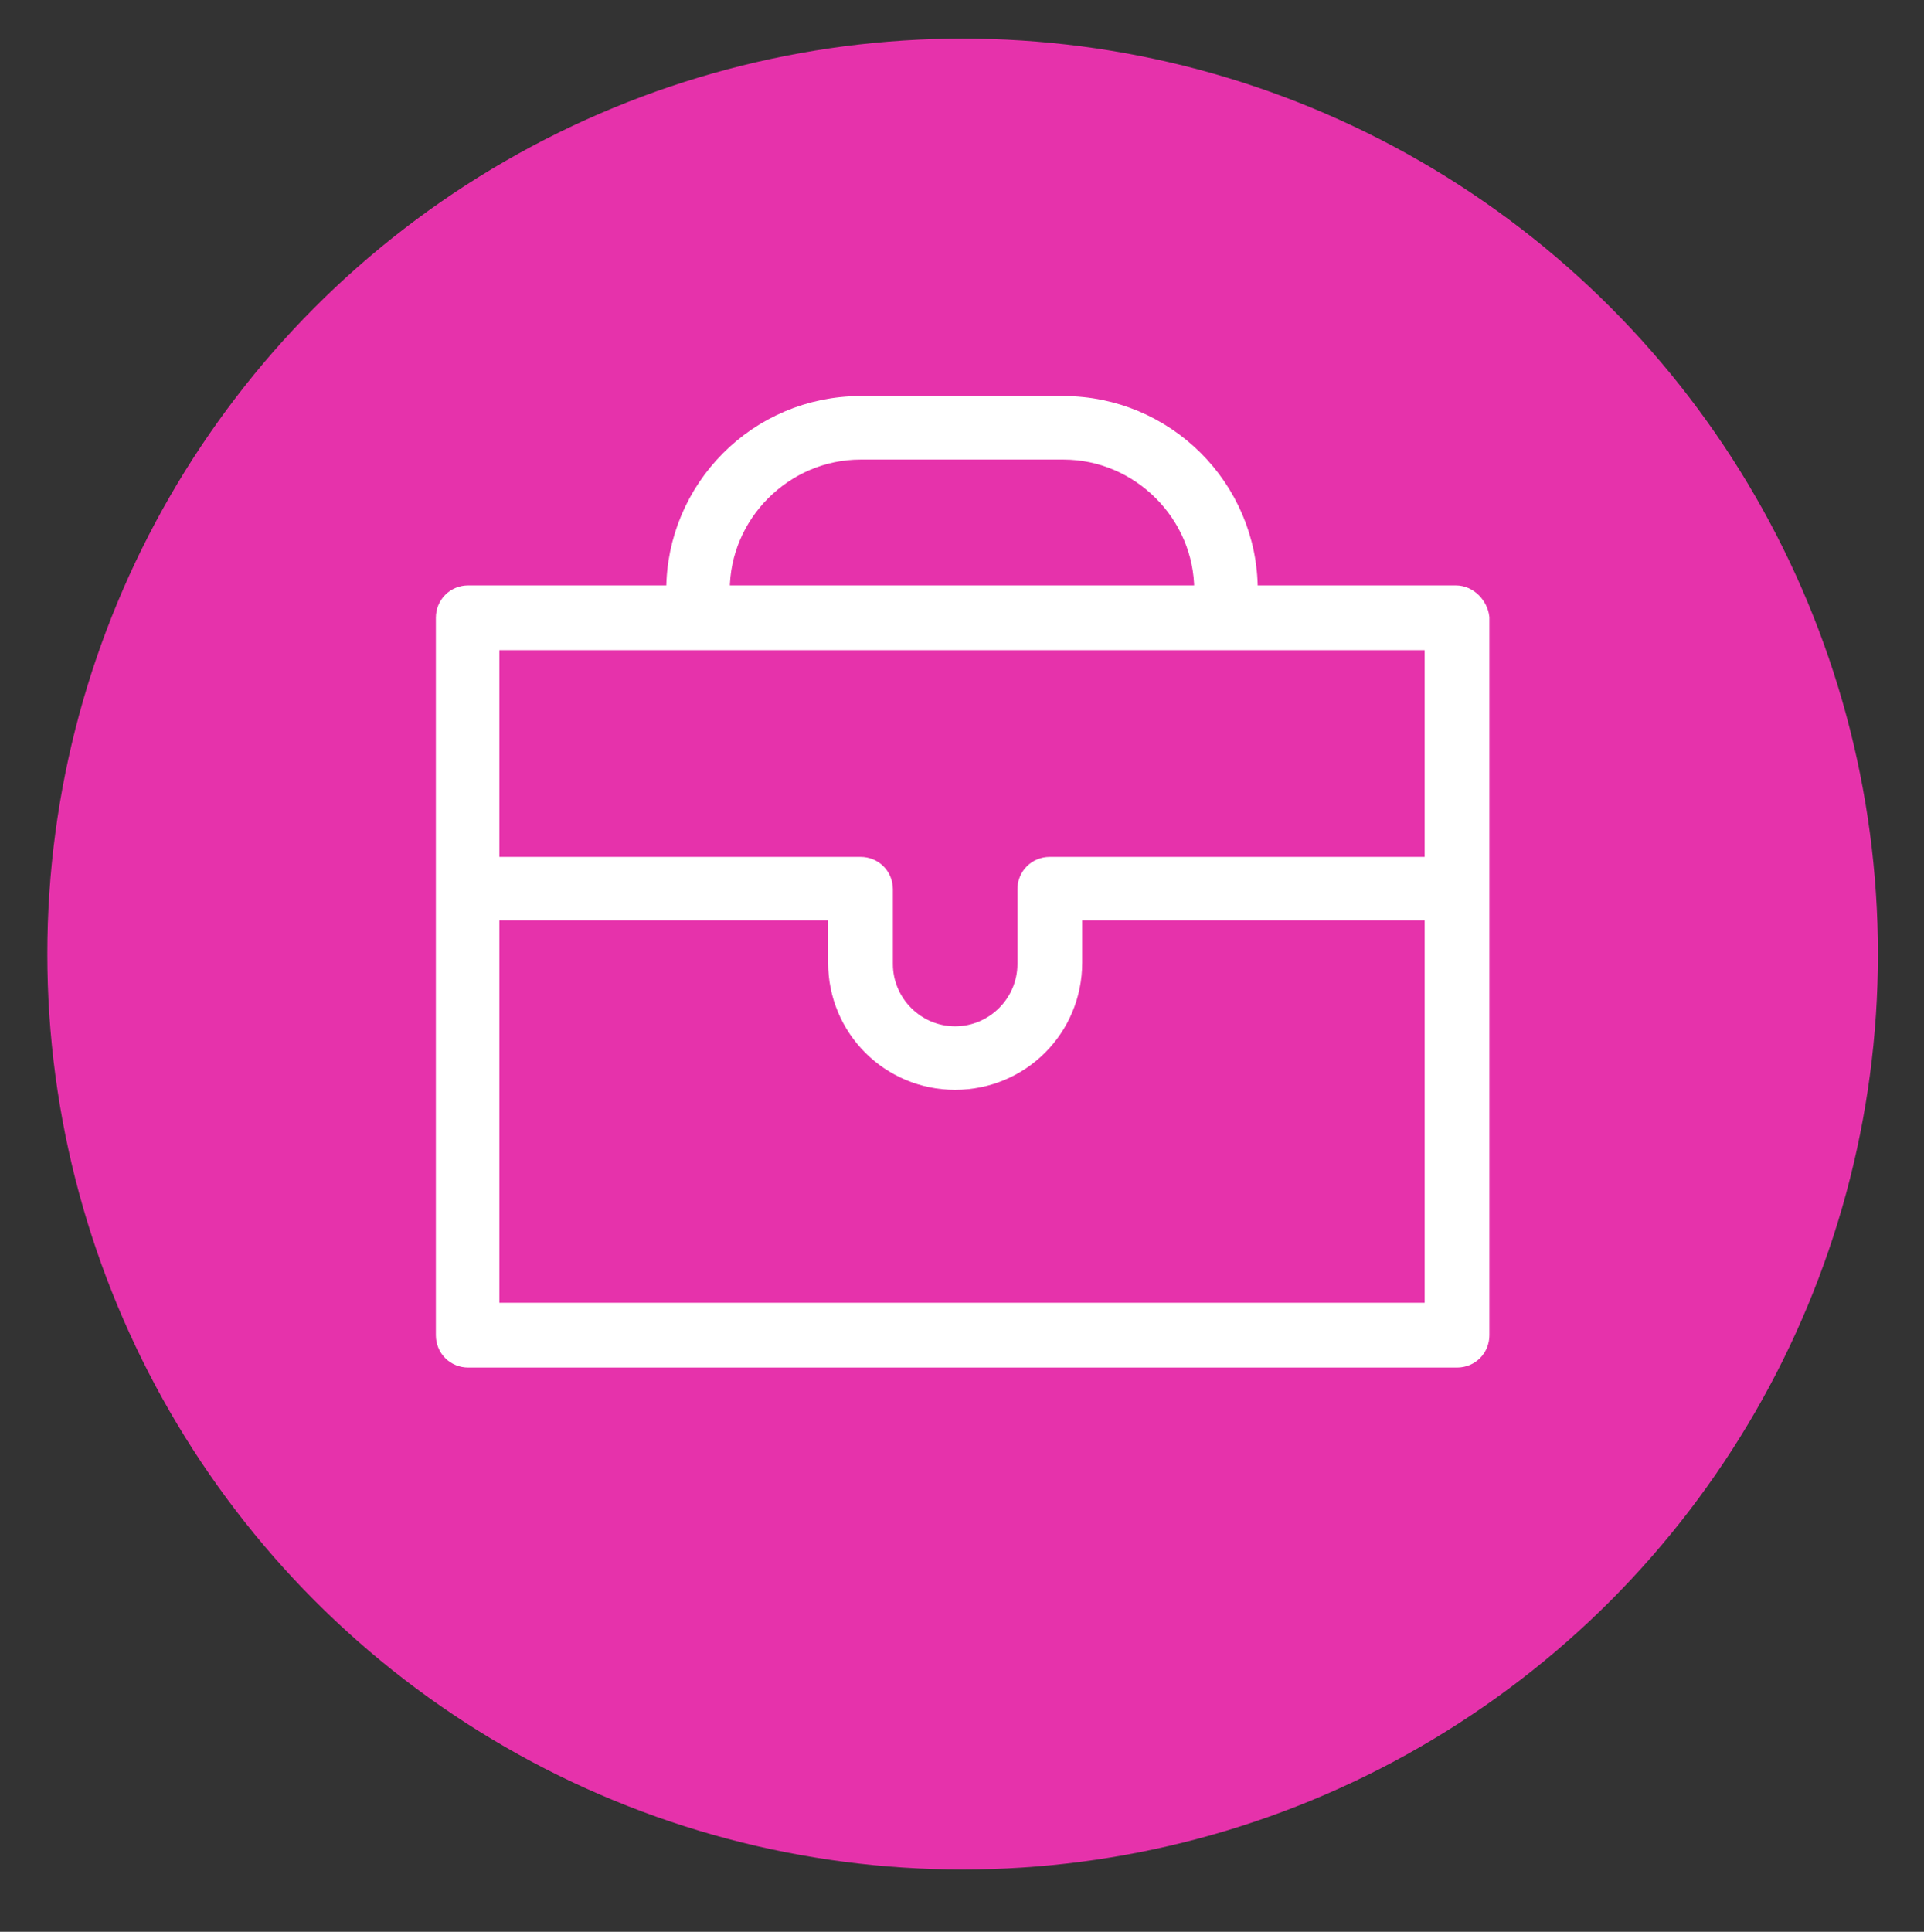
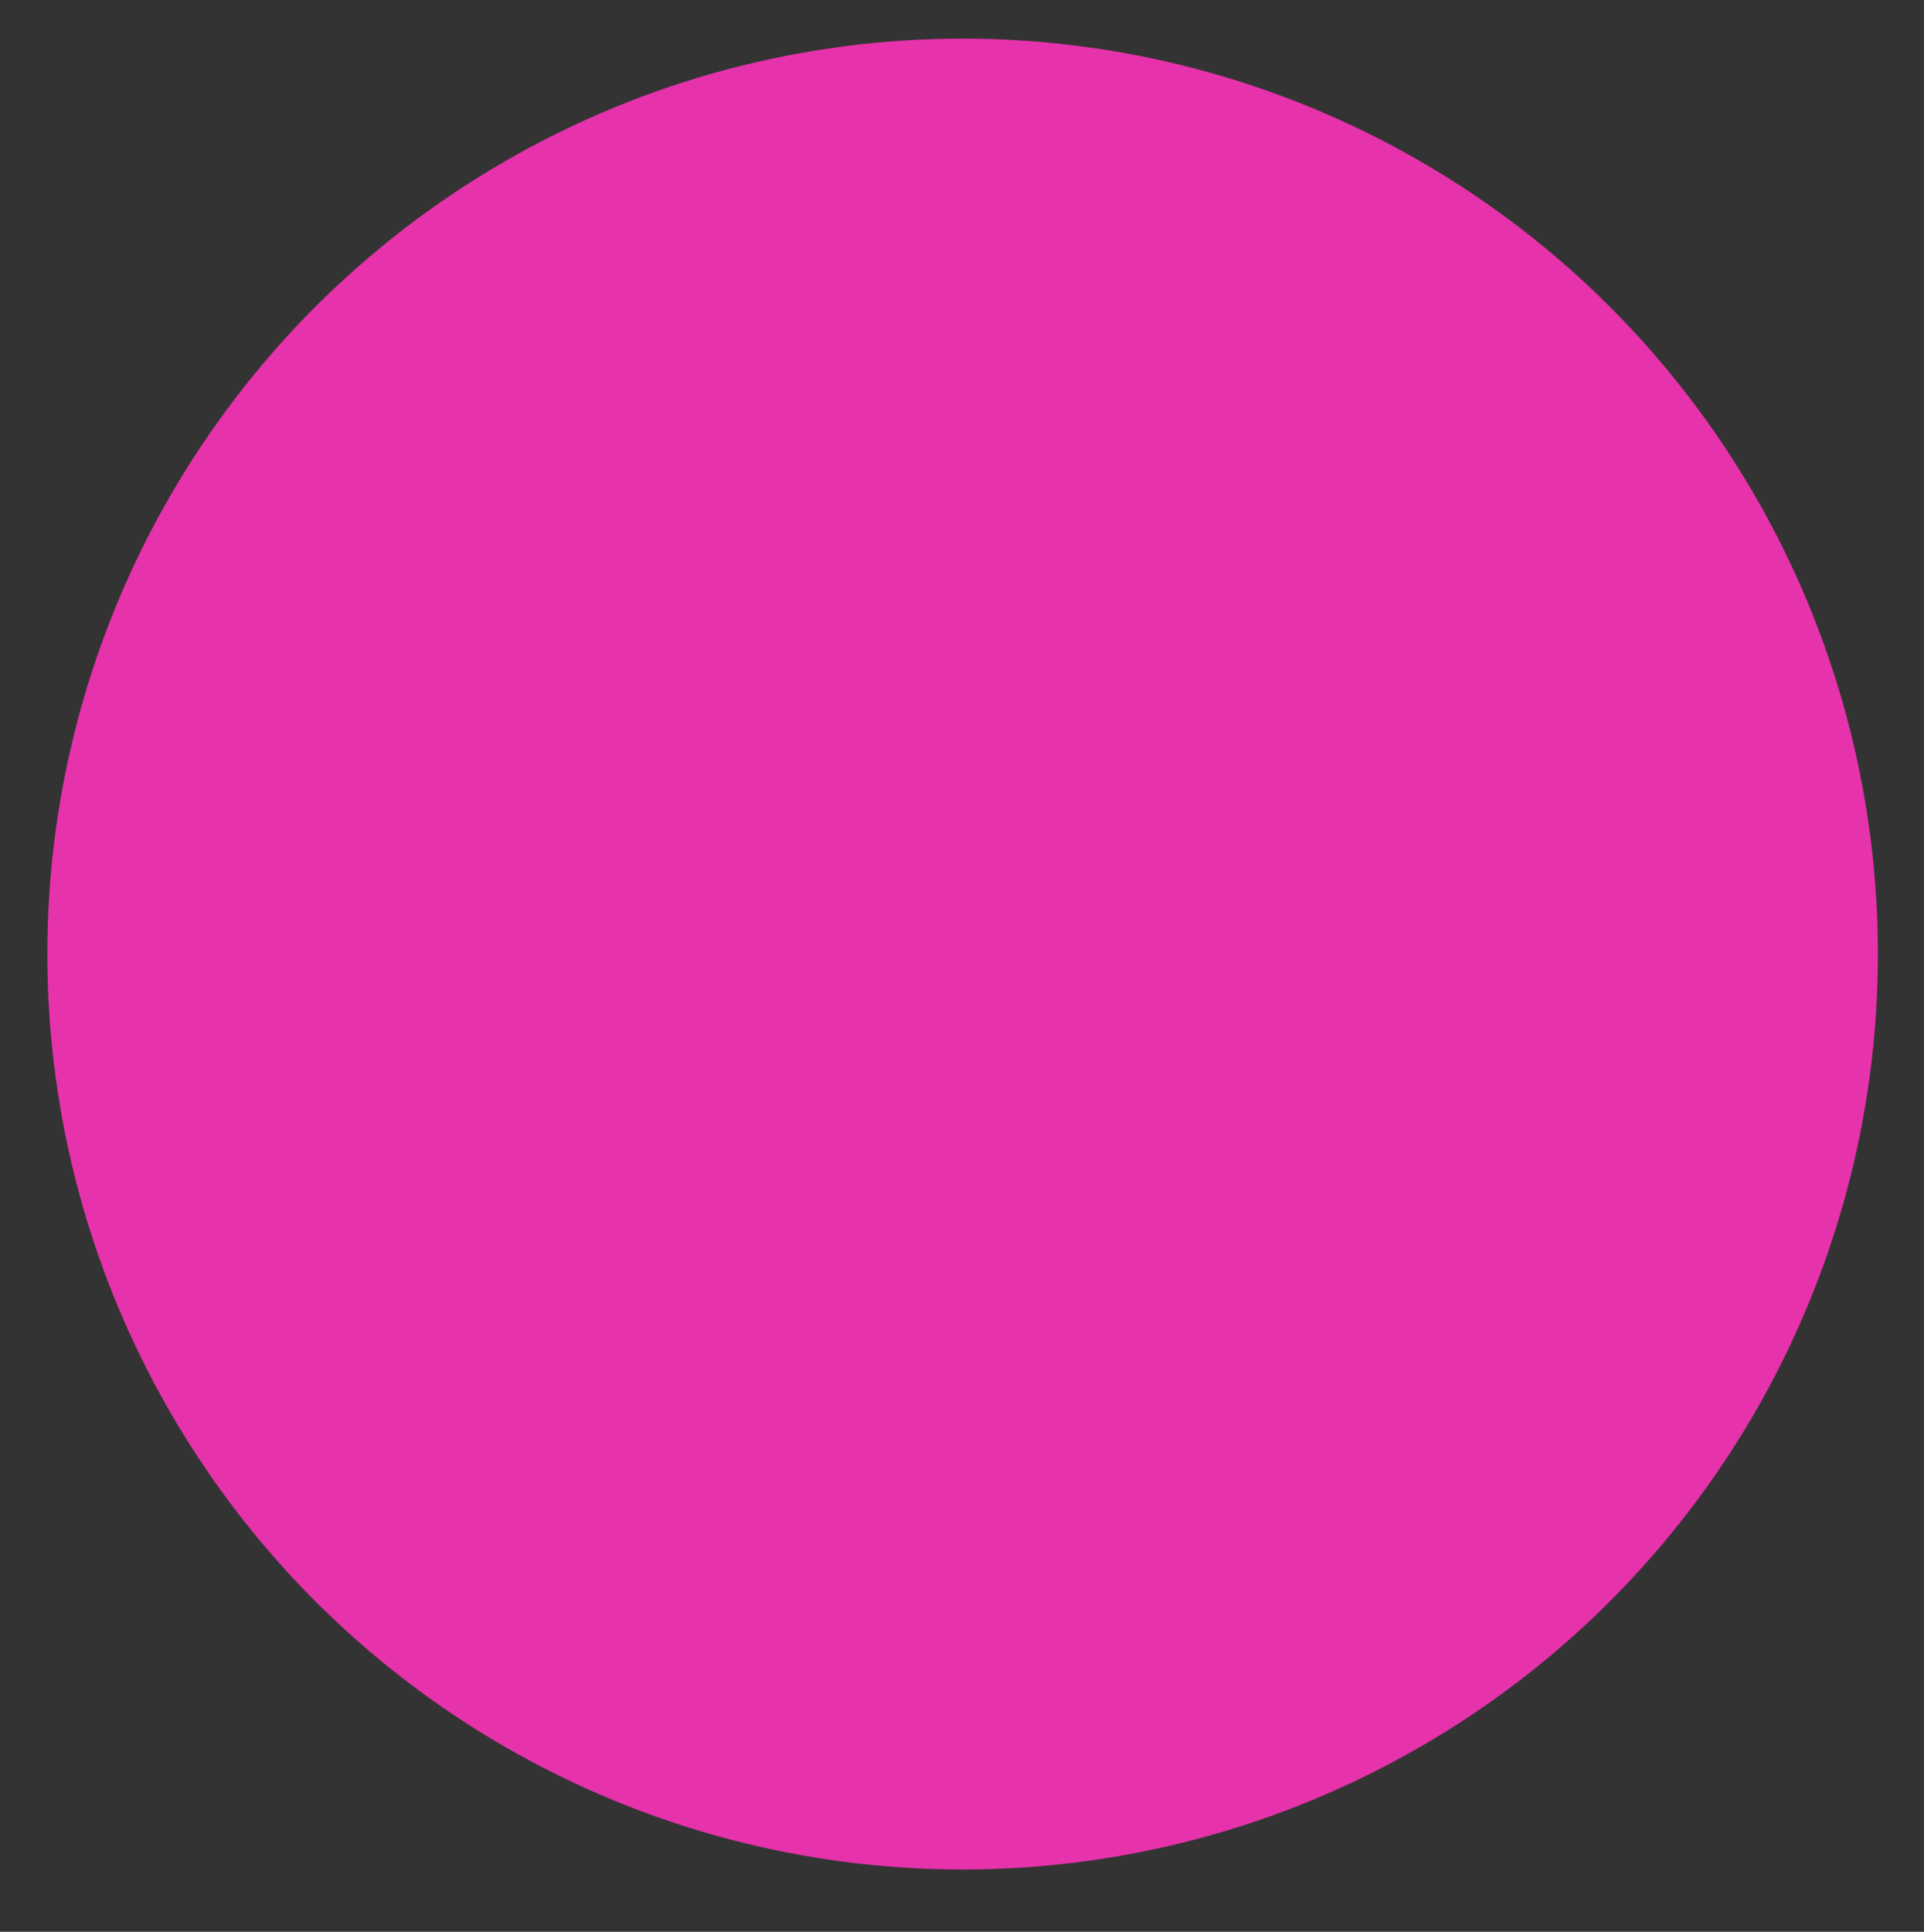
<svg xmlns="http://www.w3.org/2000/svg" id="Layer_1" x="0px" y="0px" viewBox="0 0 154.5 155.1" style="enable-background:new 0 0 154.5 155.1;" xml:space="preserve">
  <rect x="0" y="0" width="154.5" height="155.1" fill="#333333" stroke="none" />
  <style type="text/css"> .st0{fill:#E632AB;} .st1{fill:#FFFFFF;stroke:#FFFFFF;stroke-width:2;stroke-miterlimit:10;} </style>
  <circle class="st0" cx="77.3" cy="76.6" r="73.5" />
  <title>log_Artboard 2 copy 6</title>
  <g>
-     <path class="st1" d="M116.9,48H100v-0.6c0-8.1-6.6-14.6-14.6-14.6H69.1c-8.1,0-14.6,6.6-14.6,14.6V48H37.6c-0.9,0-1.6,0.7-1.6,1.6 v57.6c0,0.9,0.7,1.6,1.6,1.6h79.4c0.9,0,1.6-0.7,1.6-1.6V49.6C118.5,48.8,117.8,48,116.9,48z M57.6,47.4c0-6.3,5.2-11.5,11.5-11.5 h16.3c6.3,0,11.5,5.2,11.5,11.5V48H57.6V47.4z M115.4,51.2v18.6H84.3c-0.9,0-1.6,0.7-1.6,1.6v6c0,3.3-2.7,6-6,6s-6-2.7-6-6v-6 c0-0.9-0.7-1.6-1.6-1.6h-30V51.2H115.4z M39.1,105.7V72.9h28.4v4.4c0,5.1,4.1,9.2,9.2,9.2s9.2-4.1,9.2-9.2v-4.4h29.5v32.7H39.1z" />
-   </g>
+     </g>
</svg>